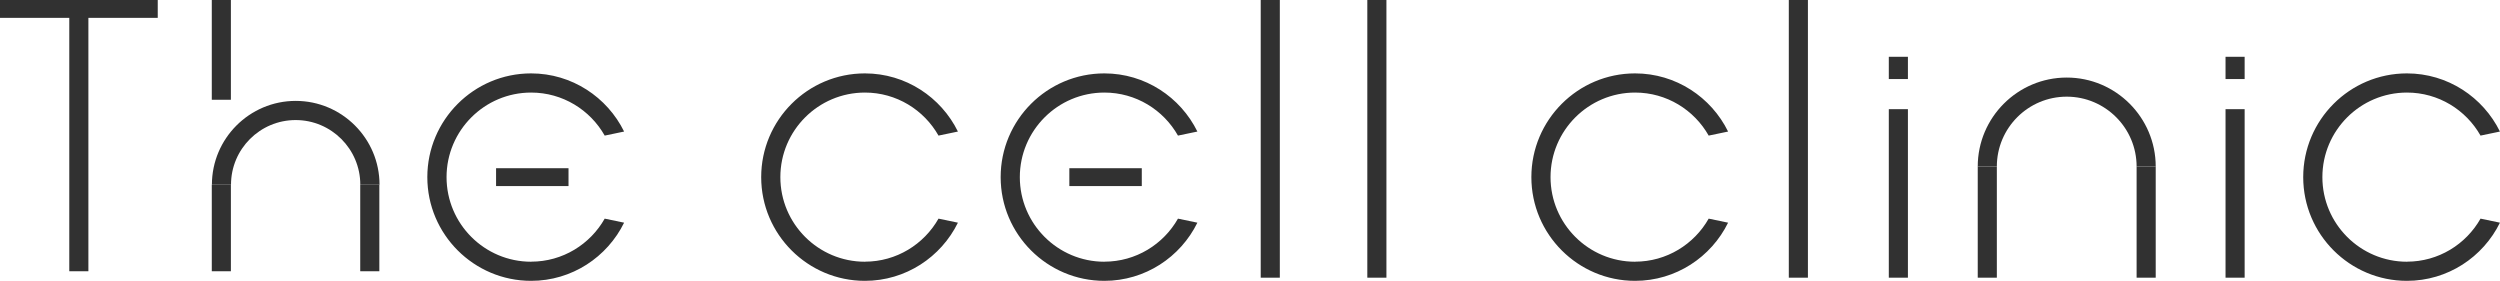
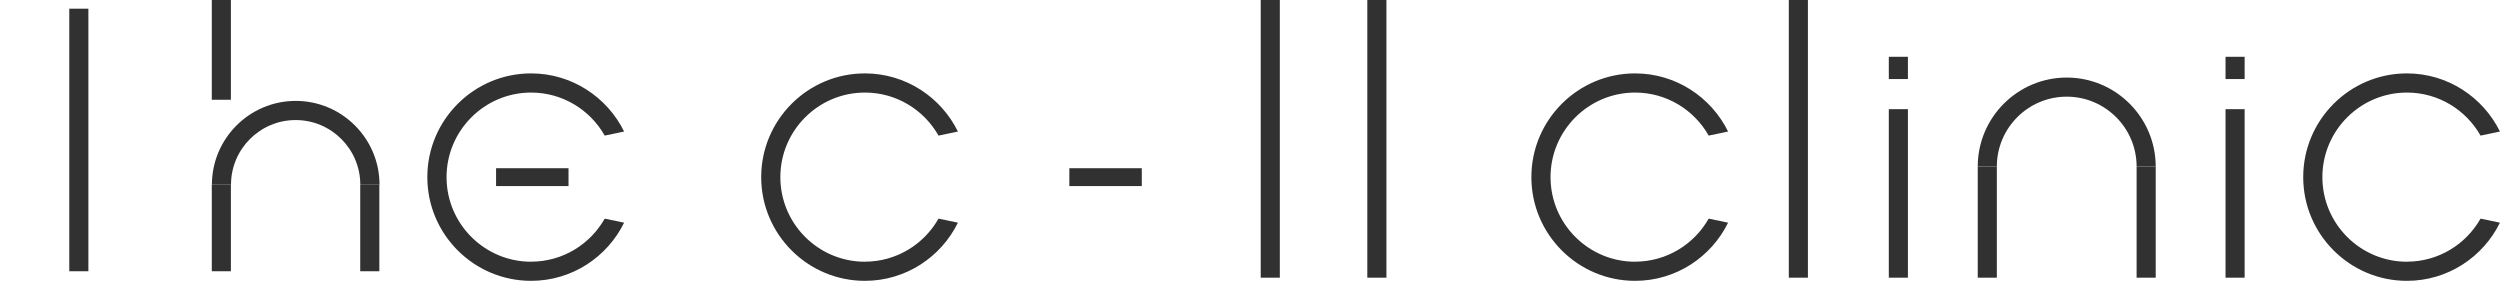
<svg xmlns="http://www.w3.org/2000/svg" id="_レイヤー_2" data-name="レイヤー 2" viewBox="0 0 420 47.18">
  <defs>
    <style> .cls-1 { fill: #313131; } </style>
  </defs>
  <g id="_レイヤー_1-2" data-name="レイヤー 1">
    <g>
-       <rect class="cls-1" y="0" width="26.5" height="3" />
      <rect class="cls-1" x="11.64" y="1.46" width="3.21" height="44.11" />
      <rect class="cls-1" x="35.58" y="0" width="3.21" height="16.76" />
      <g>
        <path class="cls-1" d="M63.74,31.03h-3.21c0-5.99-4.87-10.86-10.86-10.86s-10.86,4.87-10.86,10.86h-3.21c0-7.76,6.32-14.08,14.08-14.08s14.08,6.32,14.08,14.08" />
        <rect class="cls-1" x="35.58" y="31.03" width="3.21" height="14.54" />
        <rect class="cls-1" x="60.52" y="31.03" width="3.21" height="14.54" />
        <path class="cls-1" d="M89.23,43.97c-7.84,0-14.21-6.37-14.21-14.21s6.38-14.21,14.21-14.21c5.3,0,9.92,2.92,12.36,7.23l3.26-.68c-2.84-5.77-8.77-9.77-15.63-9.77-9.61,0-17.43,7.82-17.43,17.43s7.82,17.42,17.43,17.42c6.86,0,12.79-3.99,15.63-9.77l-3.26-.68c-2.44,4.31-7.06,7.23-12.36,7.23" />
        <rect class="cls-1" x="83.34" y="28.26" width="12.17" height="3" />
        <path class="cls-1" d="M362.16,27.98h-3.21c0-6.47-5.26-11.74-11.74-11.74s-11.74,5.26-11.74,11.74h-3.21c0-8.24,6.71-14.95,14.95-14.95s14.95,6.71,14.95,14.95" />
        <rect class="cls-1" x="332.26" y="27.98" width="3.21" height="18.67" />
        <rect class="cls-1" x="358.95" y="27.98" width="3.21" height="18.67" />
        <rect class="cls-1" x="300.52" width="3.21" height="46.65" />
        <rect class="cls-1" x="317.32" y="18.34" width="3.21" height="28.31" />
        <rect class="cls-1" x="317.32" y="9.54" width="3.21" height="3.74" />
        <rect class="cls-1" x="373.89" y="18.34" width="3.21" height="28.31" />
        <rect class="cls-1" x="373.89" y="9.54" width="3.21" height="3.74" />
        <path class="cls-1" d="M274.7,43.97c-7.84,0-14.21-6.37-14.21-14.21s6.37-14.21,14.21-14.21c5.3,0,9.92,2.92,12.36,7.23l3.26-.68c-2.84-5.77-8.77-9.77-15.63-9.77-9.61,0-17.42,7.82-17.42,17.43s7.82,17.42,17.42,17.42c6.86,0,12.79-3.99,15.63-9.77l-3.26-.68c-2.44,4.31-7.07,7.23-12.36,7.23" />
        <path class="cls-1" d="M404.37,43.97c-7.84,0-14.21-6.37-14.21-14.21s6.37-14.21,14.21-14.21c5.3,0,9.92,2.92,12.36,7.23l3.26-.68c-2.84-5.77-8.77-9.77-15.63-9.77-9.61,0-17.42,7.82-17.42,17.43s7.82,17.42,17.42,17.42c6.86,0,12.79-3.99,15.63-9.77l-3.26-.68c-2.44,4.31-7.07,7.23-12.36,7.23" />
        <rect class="cls-1" x="211.8" width="3.21" height="46.65" />
        <rect class="cls-1" x="229.71" width="3.21" height="46.65" />
        <path class="cls-1" d="M145.31,43.97c-7.84,0-14.21-6.37-14.21-14.21s6.37-14.21,14.21-14.21c5.3,0,9.92,2.92,12.36,7.23l3.26-.68c-2.84-5.77-8.77-9.77-15.63-9.77-9.61,0-17.42,7.82-17.42,17.43s7.82,17.42,17.42,17.42c6.86,0,12.79-3.99,15.63-9.77l-3.26-.68c-2.44,4.31-7.07,7.23-12.36,7.23" />
-         <path class="cls-1" d="M185.54,43.97c-7.84,0-14.21-6.37-14.21-14.21s6.37-14.21,14.21-14.21c5.3,0,9.92,2.92,12.36,7.23l3.26-.68c-2.84-5.77-8.77-9.77-15.63-9.77-9.61,0-17.42,7.82-17.42,17.43s7.82,17.42,17.42,17.42c6.86,0,12.79-3.99,15.63-9.77l-3.26-.68c-2.44,4.31-7.07,7.23-12.36,7.23" />
        <rect class="cls-1" x="179.65" y="28.26" width="12.17" height="3" />
      </g>
    </g>
  </g>
</svg>